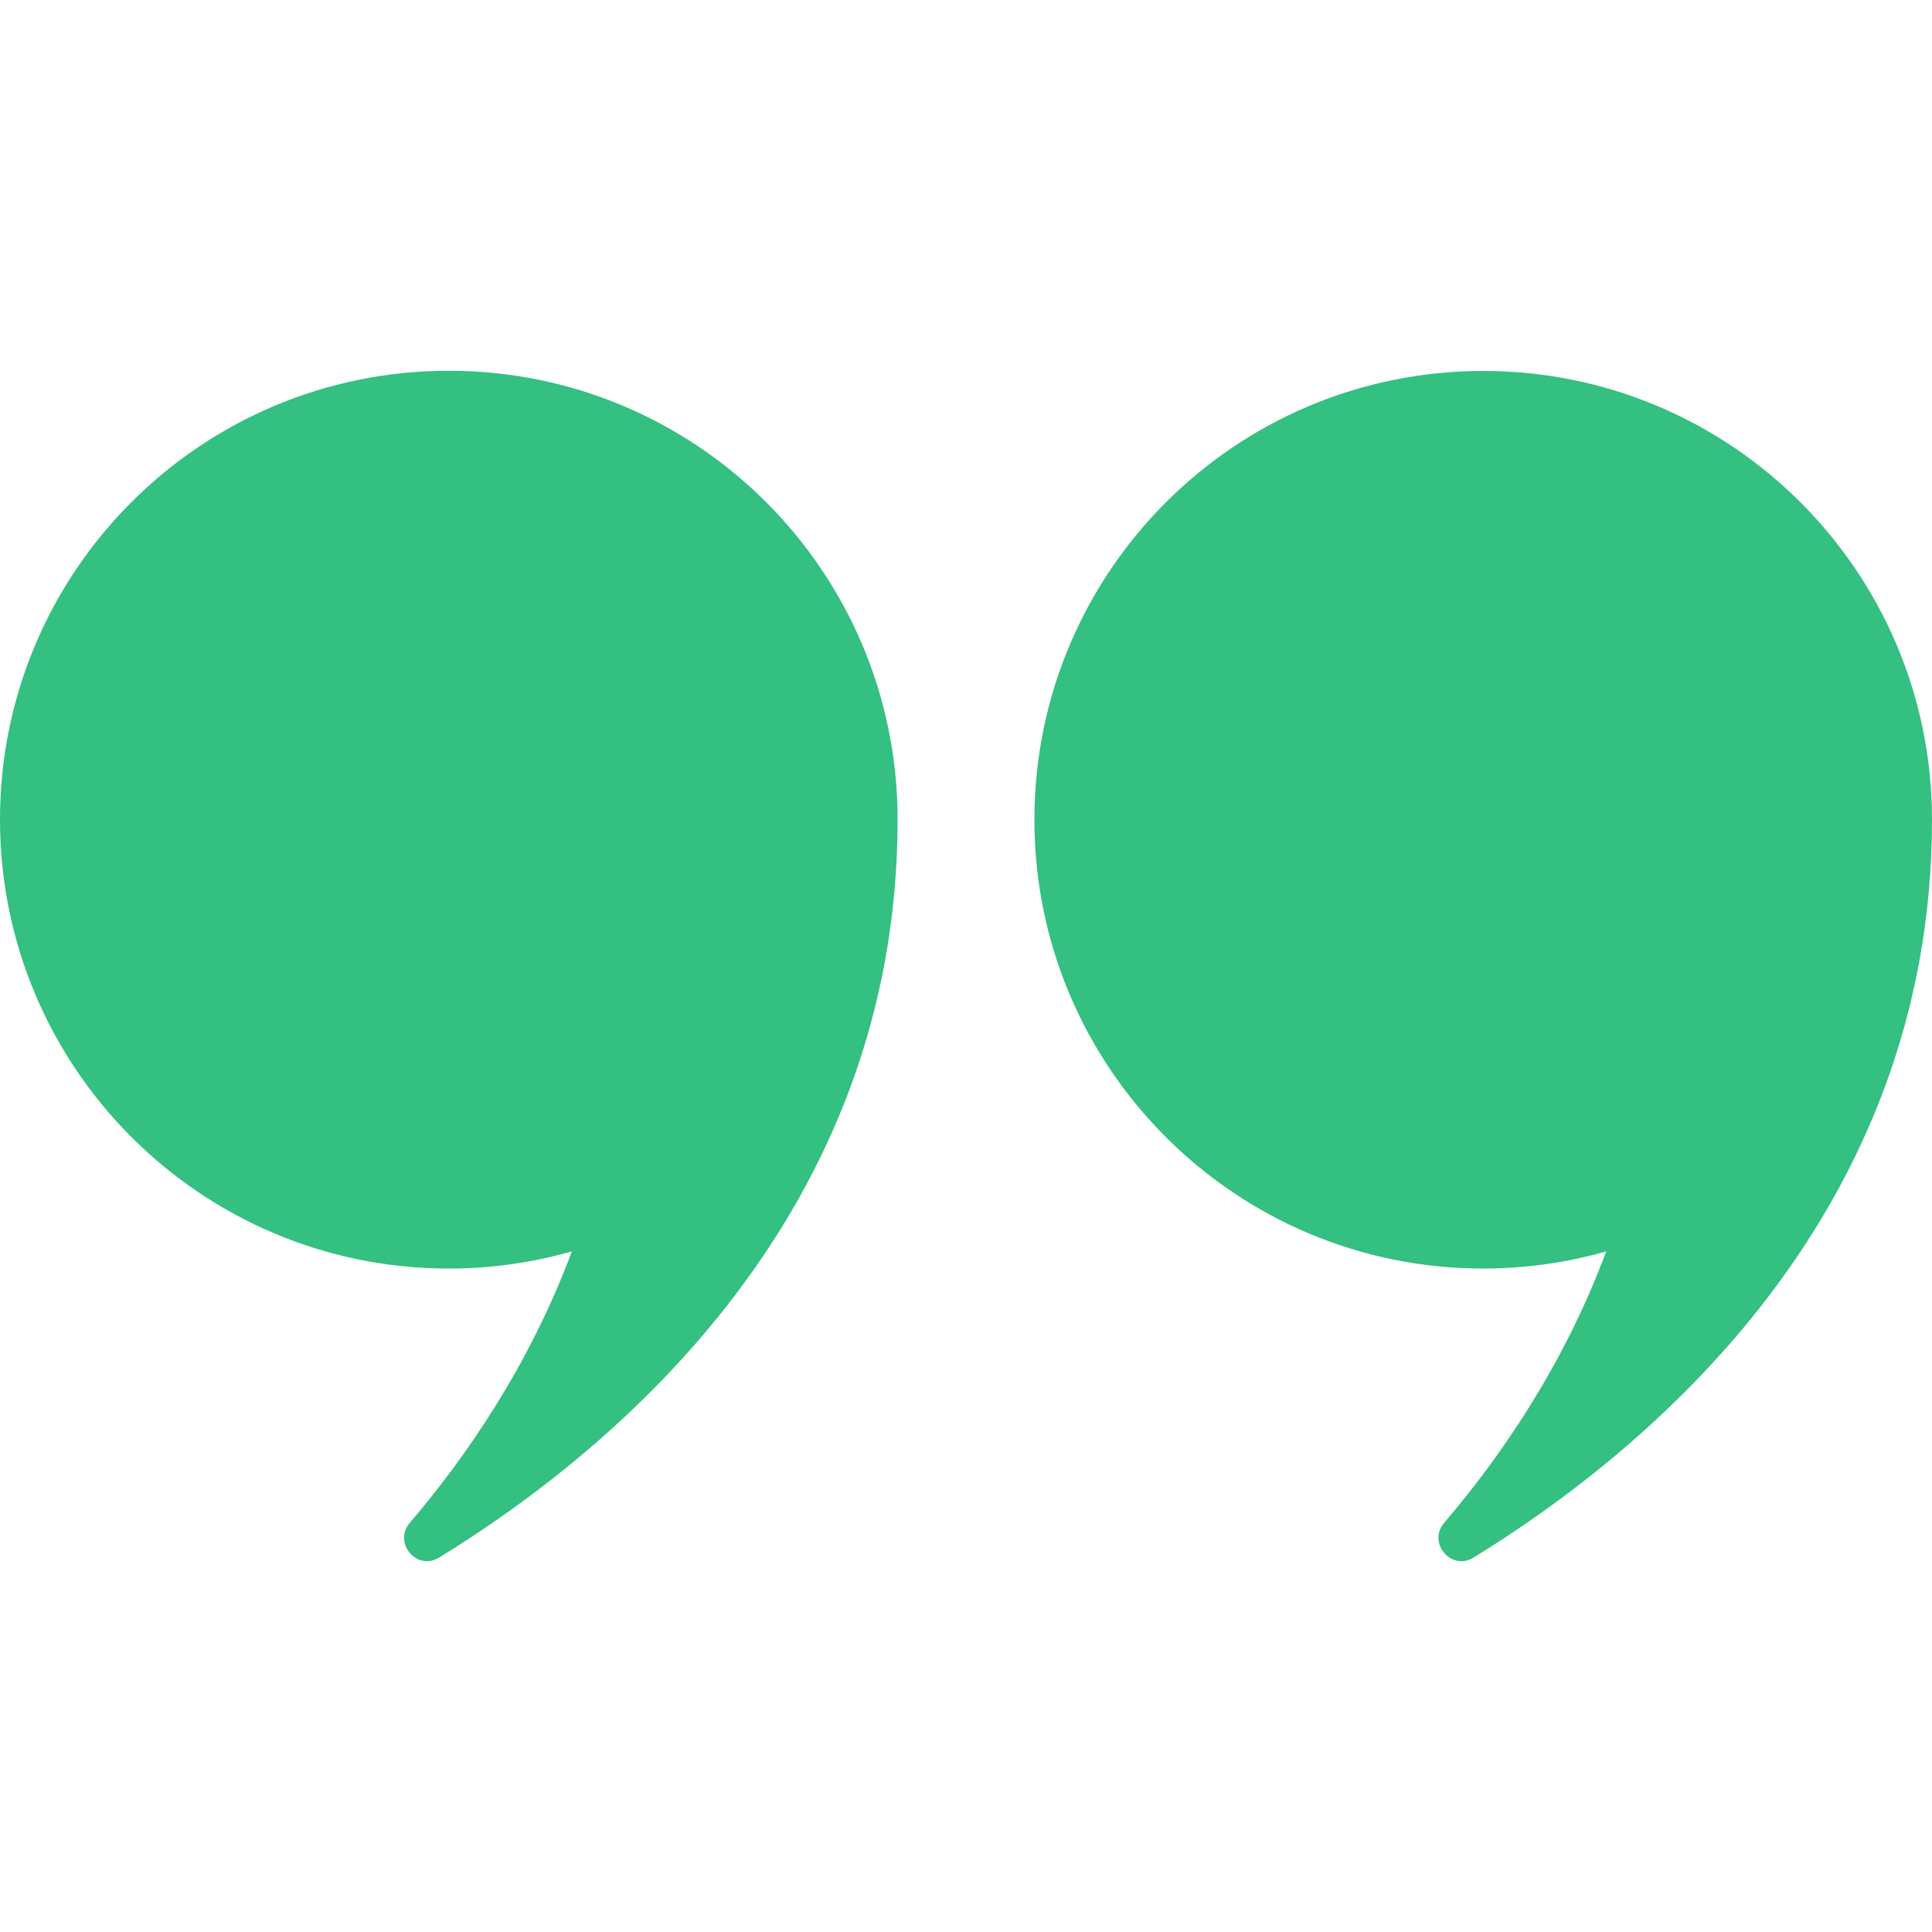
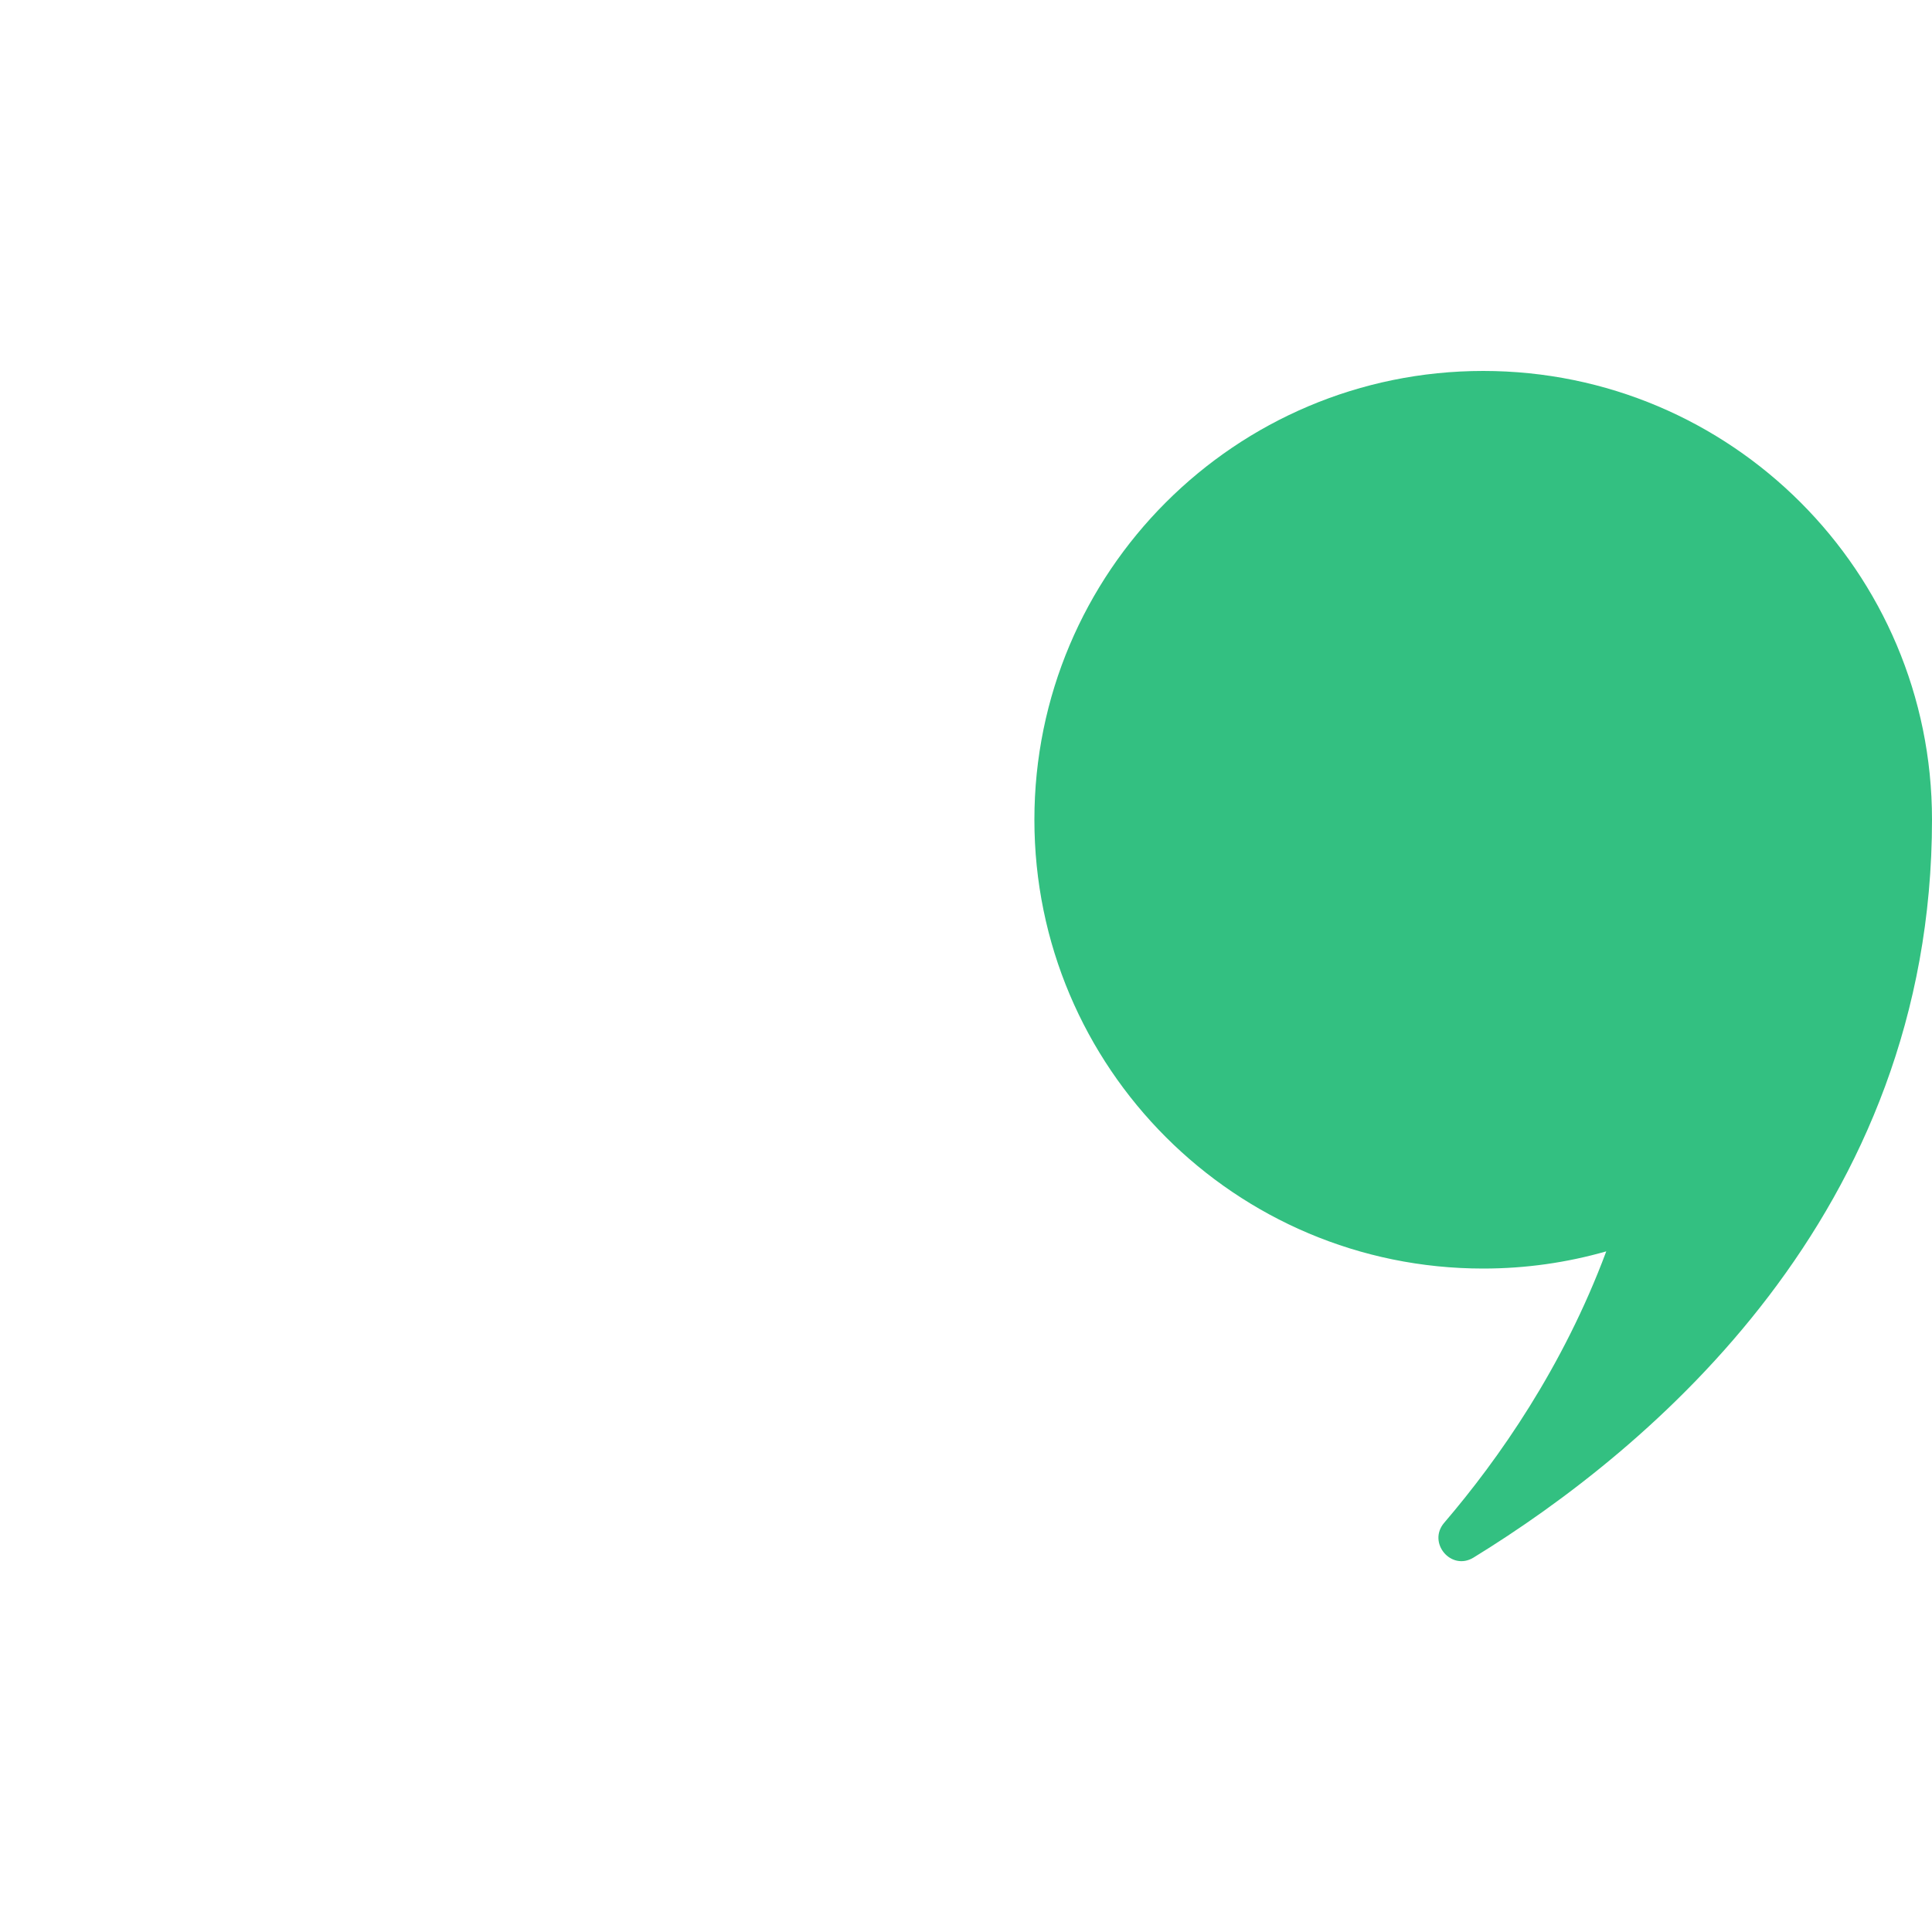
<svg xmlns="http://www.w3.org/2000/svg" id="Layer_1" data-name="Layer 1" viewBox="0 0 100 100">
  <defs>
    <style>
      .cls-1 {
        fill: #33c081;
      }
    </style>
  </defs>
  <g id="objects">
    <g>
      <path class="cls-1" d="M100,42.42c0,20.44-14.62,32.6-23.73,38.2-1.16,.71-2.4-.77-1.52-1.8,2.84-3.32,6.16-8.07,8.39-14.05-2.03,.58-4.16,.89-6.37,.89-12.83,0-23.23-10.4-23.23-23.23s10.4-23.23,23.23-23.23,23.23,10.4,23.23,23.23Z" />
-       <path class="cls-1" d="M46.46,42.42c0,20.44-14.62,32.6-23.73,38.2-1.16,.71-2.4-.77-1.52-1.8,2.84-3.32,6.16-8.07,8.39-14.05-2.03,.58-4.16,.89-6.37,.89C10.4,65.66,0,55.26,0,42.42S10.4,19.19,23.23,19.19s23.23,10.4,23.23,23.23h0Z" />
    </g>
  </g>
</svg>